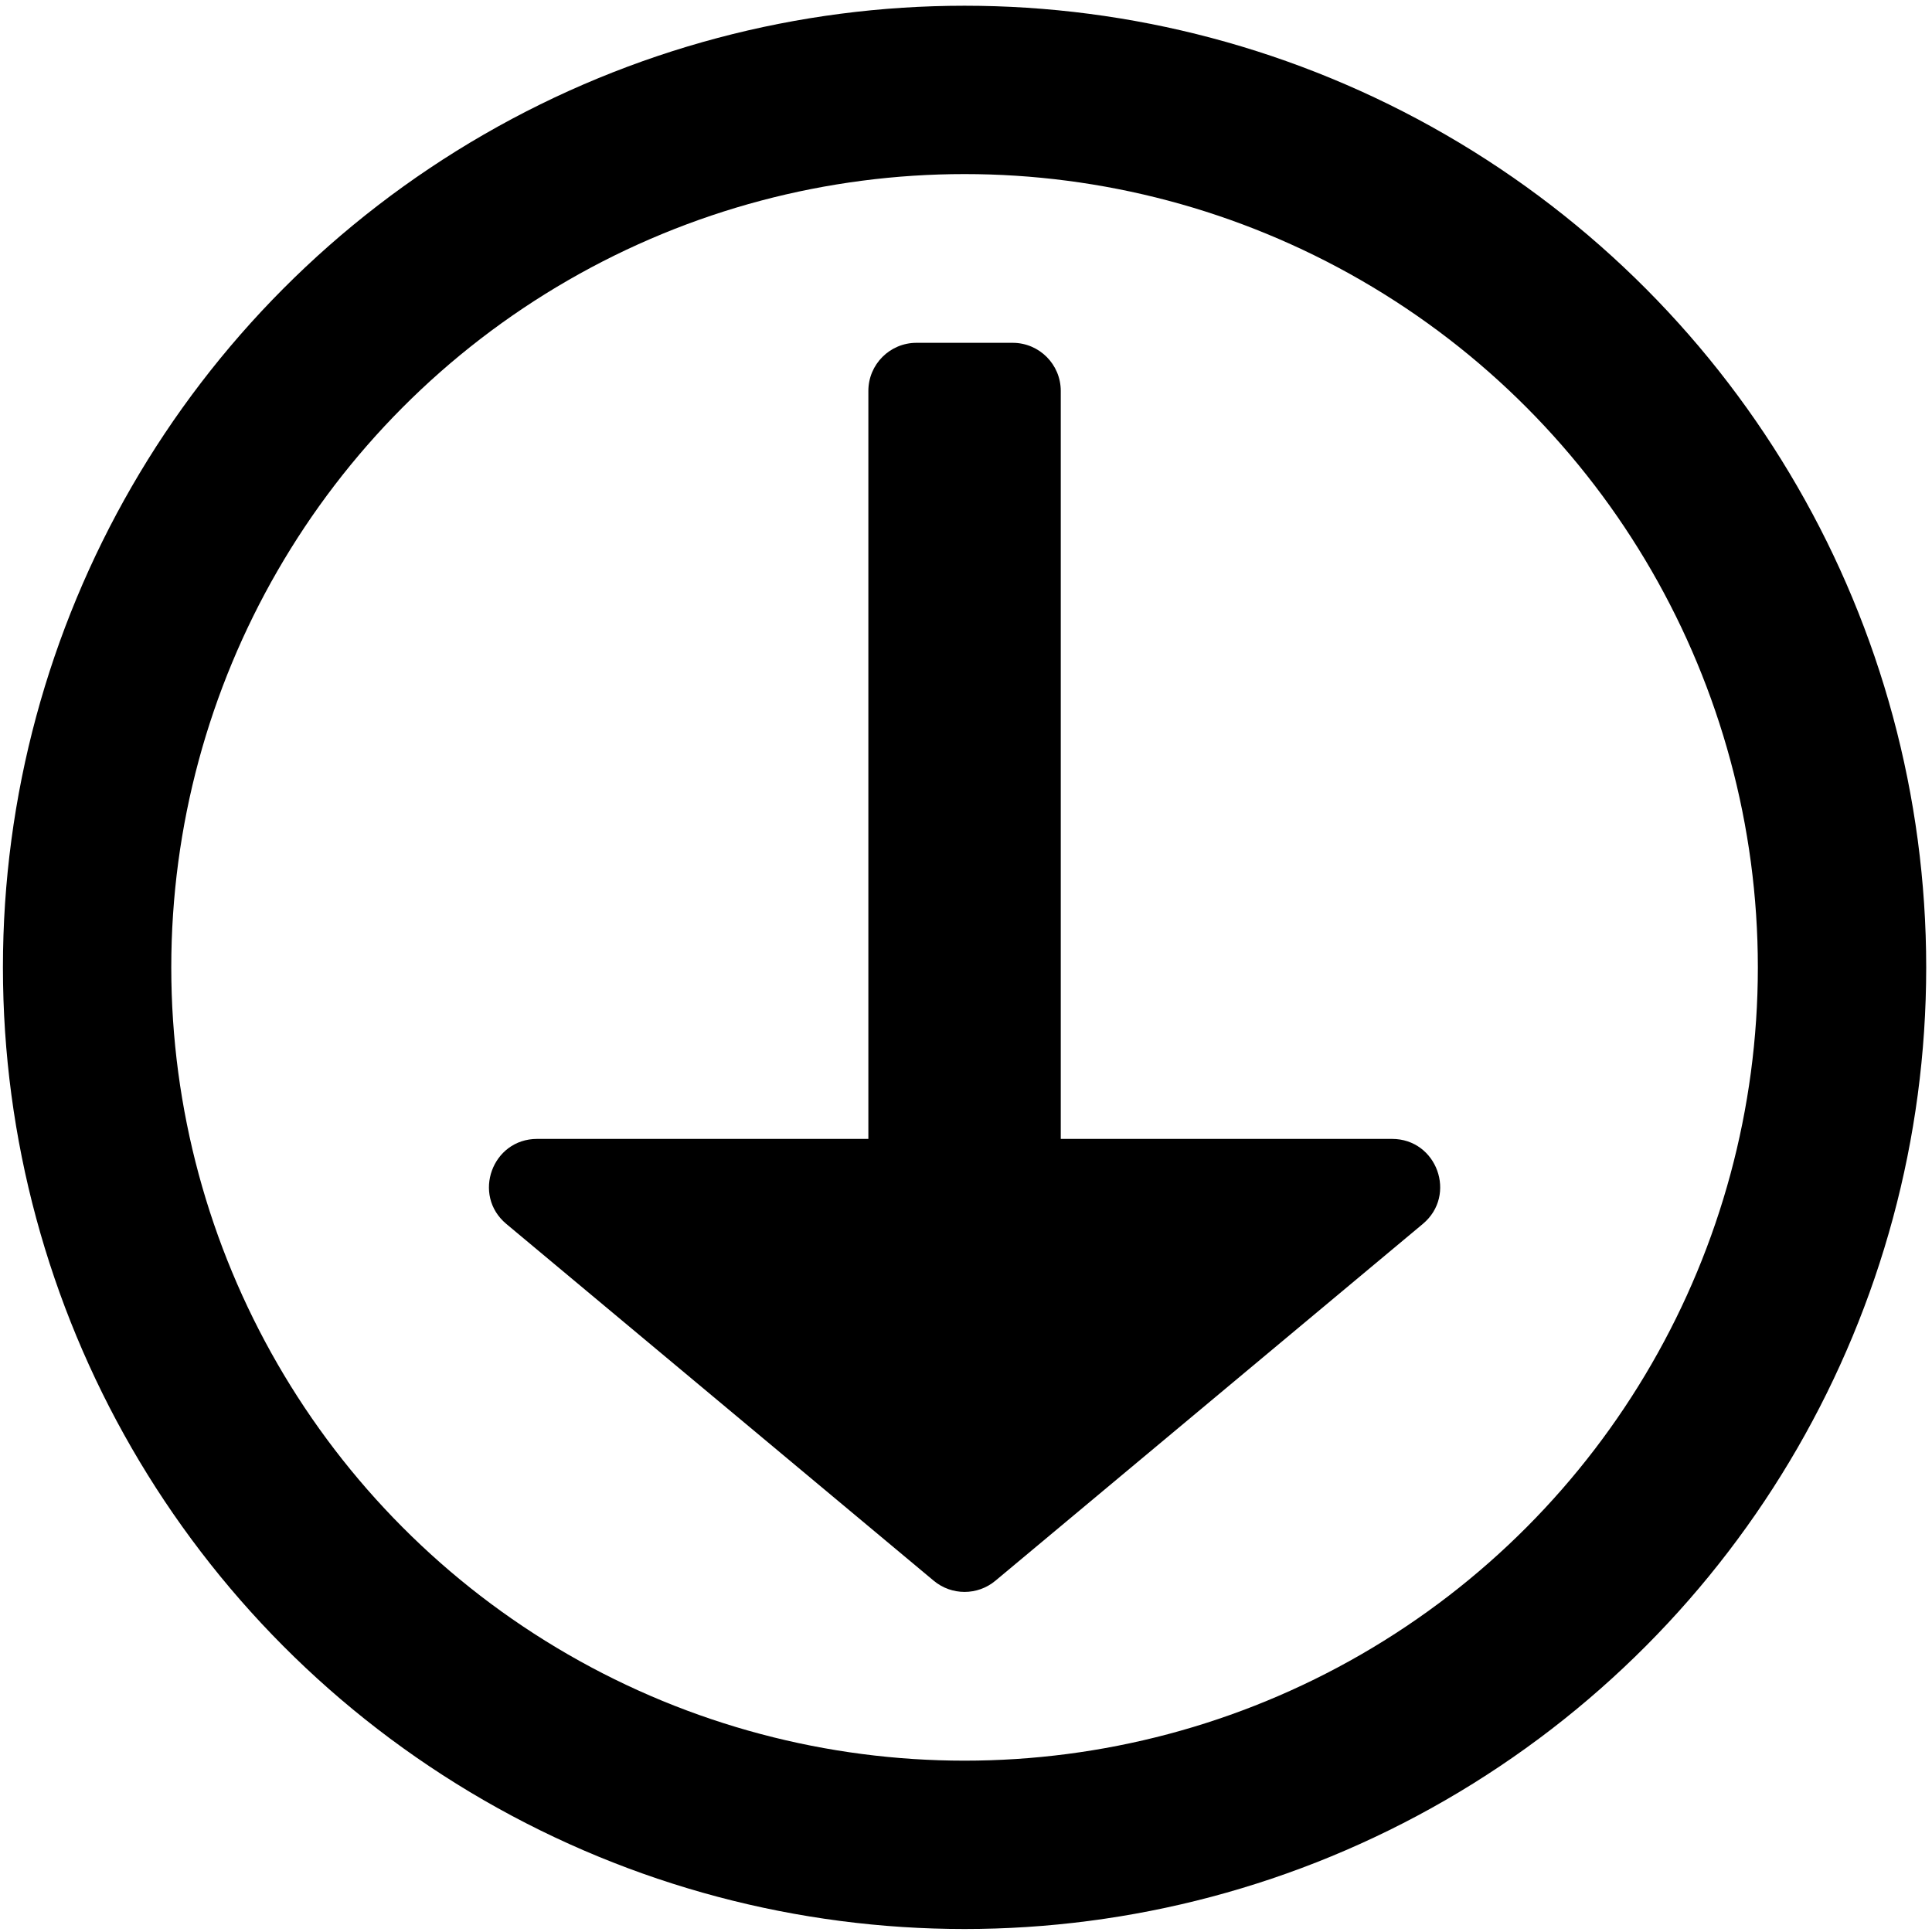
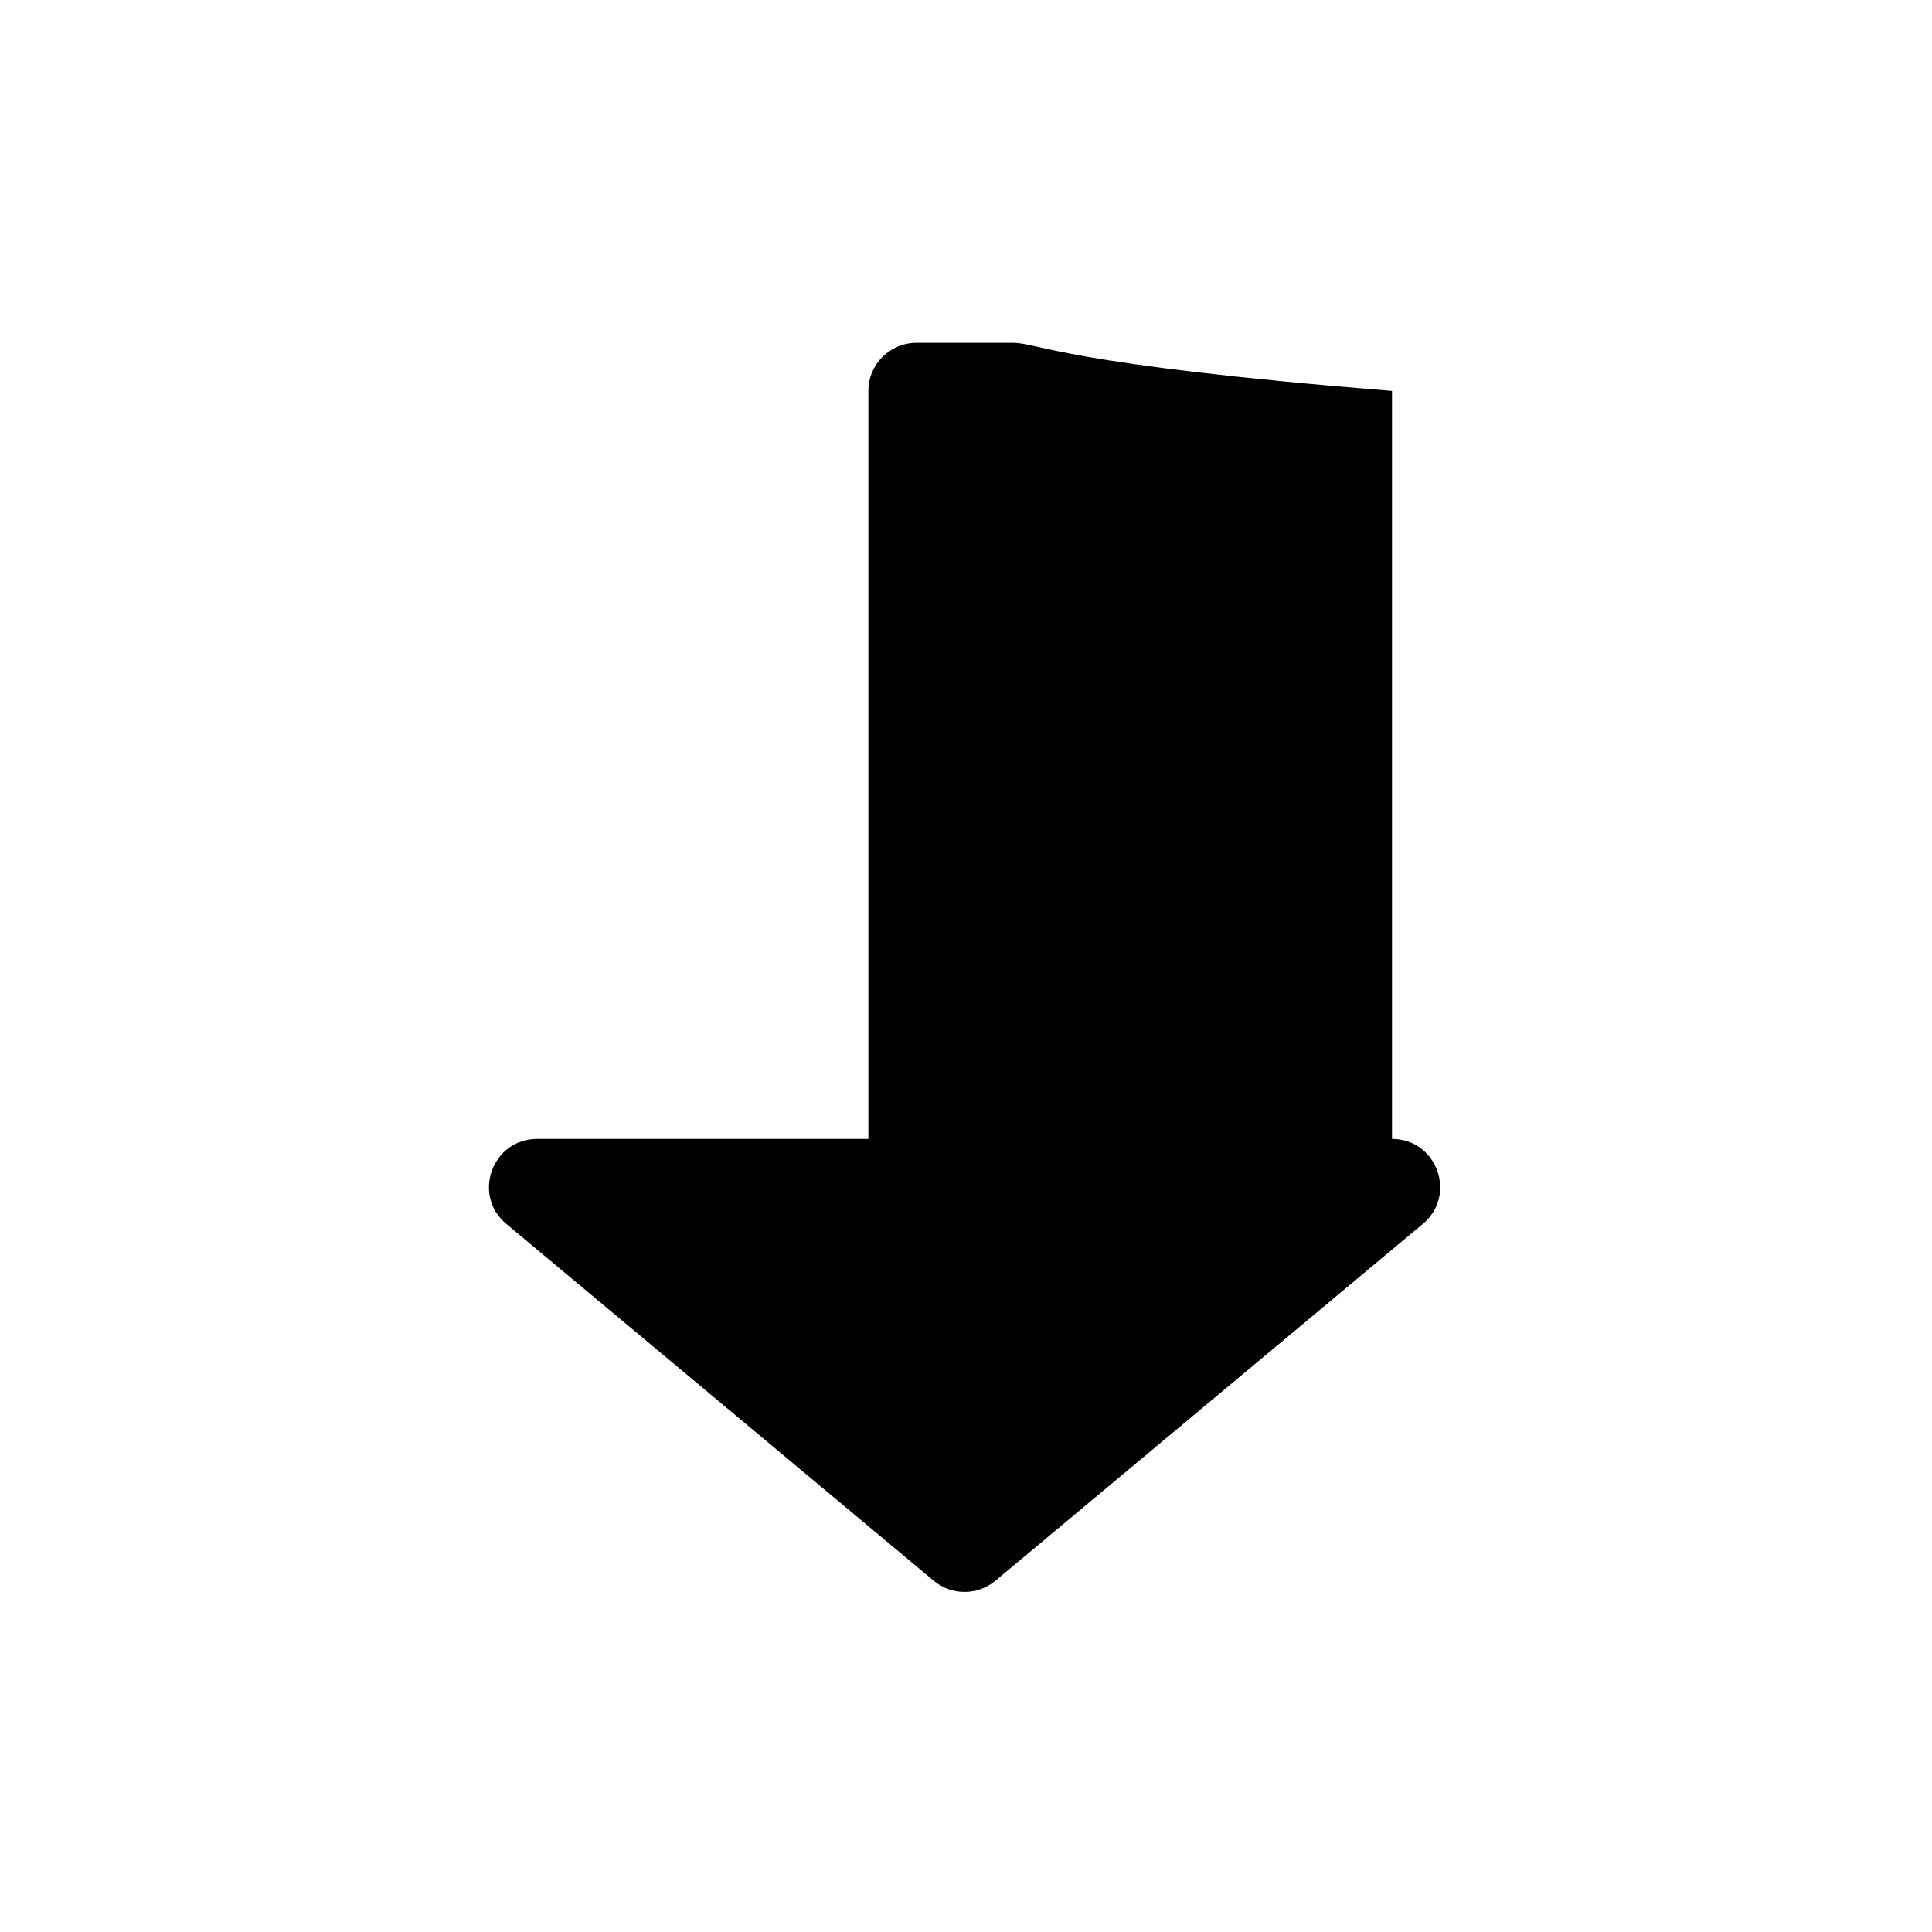
<svg xmlns="http://www.w3.org/2000/svg" width="241" height="241" viewBox="0 0 241 241" fill="none">
-   <circle cx="120.321" cy="120.671" r="109.456" stroke="black" stroke-width="21" />
-   <path d="M126.321 42.764H114.321C111.007 42.764 108.321 45.45 108.321 48.764V142.068H67.003C61.394 142.068 58.852 149.079 63.158 152.674L116.476 197.184C118.703 199.042 121.94 199.042 124.166 197.184L177.485 152.674C181.791 149.079 179.249 142.068 173.64 142.068H132.321V48.764C132.321 45.45 129.635 42.764 126.321 42.764Z" fill="black" />
+   <path d="M126.321 42.764H114.321C111.007 42.764 108.321 45.45 108.321 48.764V142.068H67.003C61.394 142.068 58.852 149.079 63.158 152.674L116.476 197.184C118.703 199.042 121.94 199.042 124.166 197.184L177.485 152.674C181.791 149.079 179.249 142.068 173.64 142.068V48.764C132.321 45.45 129.635 42.764 126.321 42.764Z" fill="black" />
</svg>